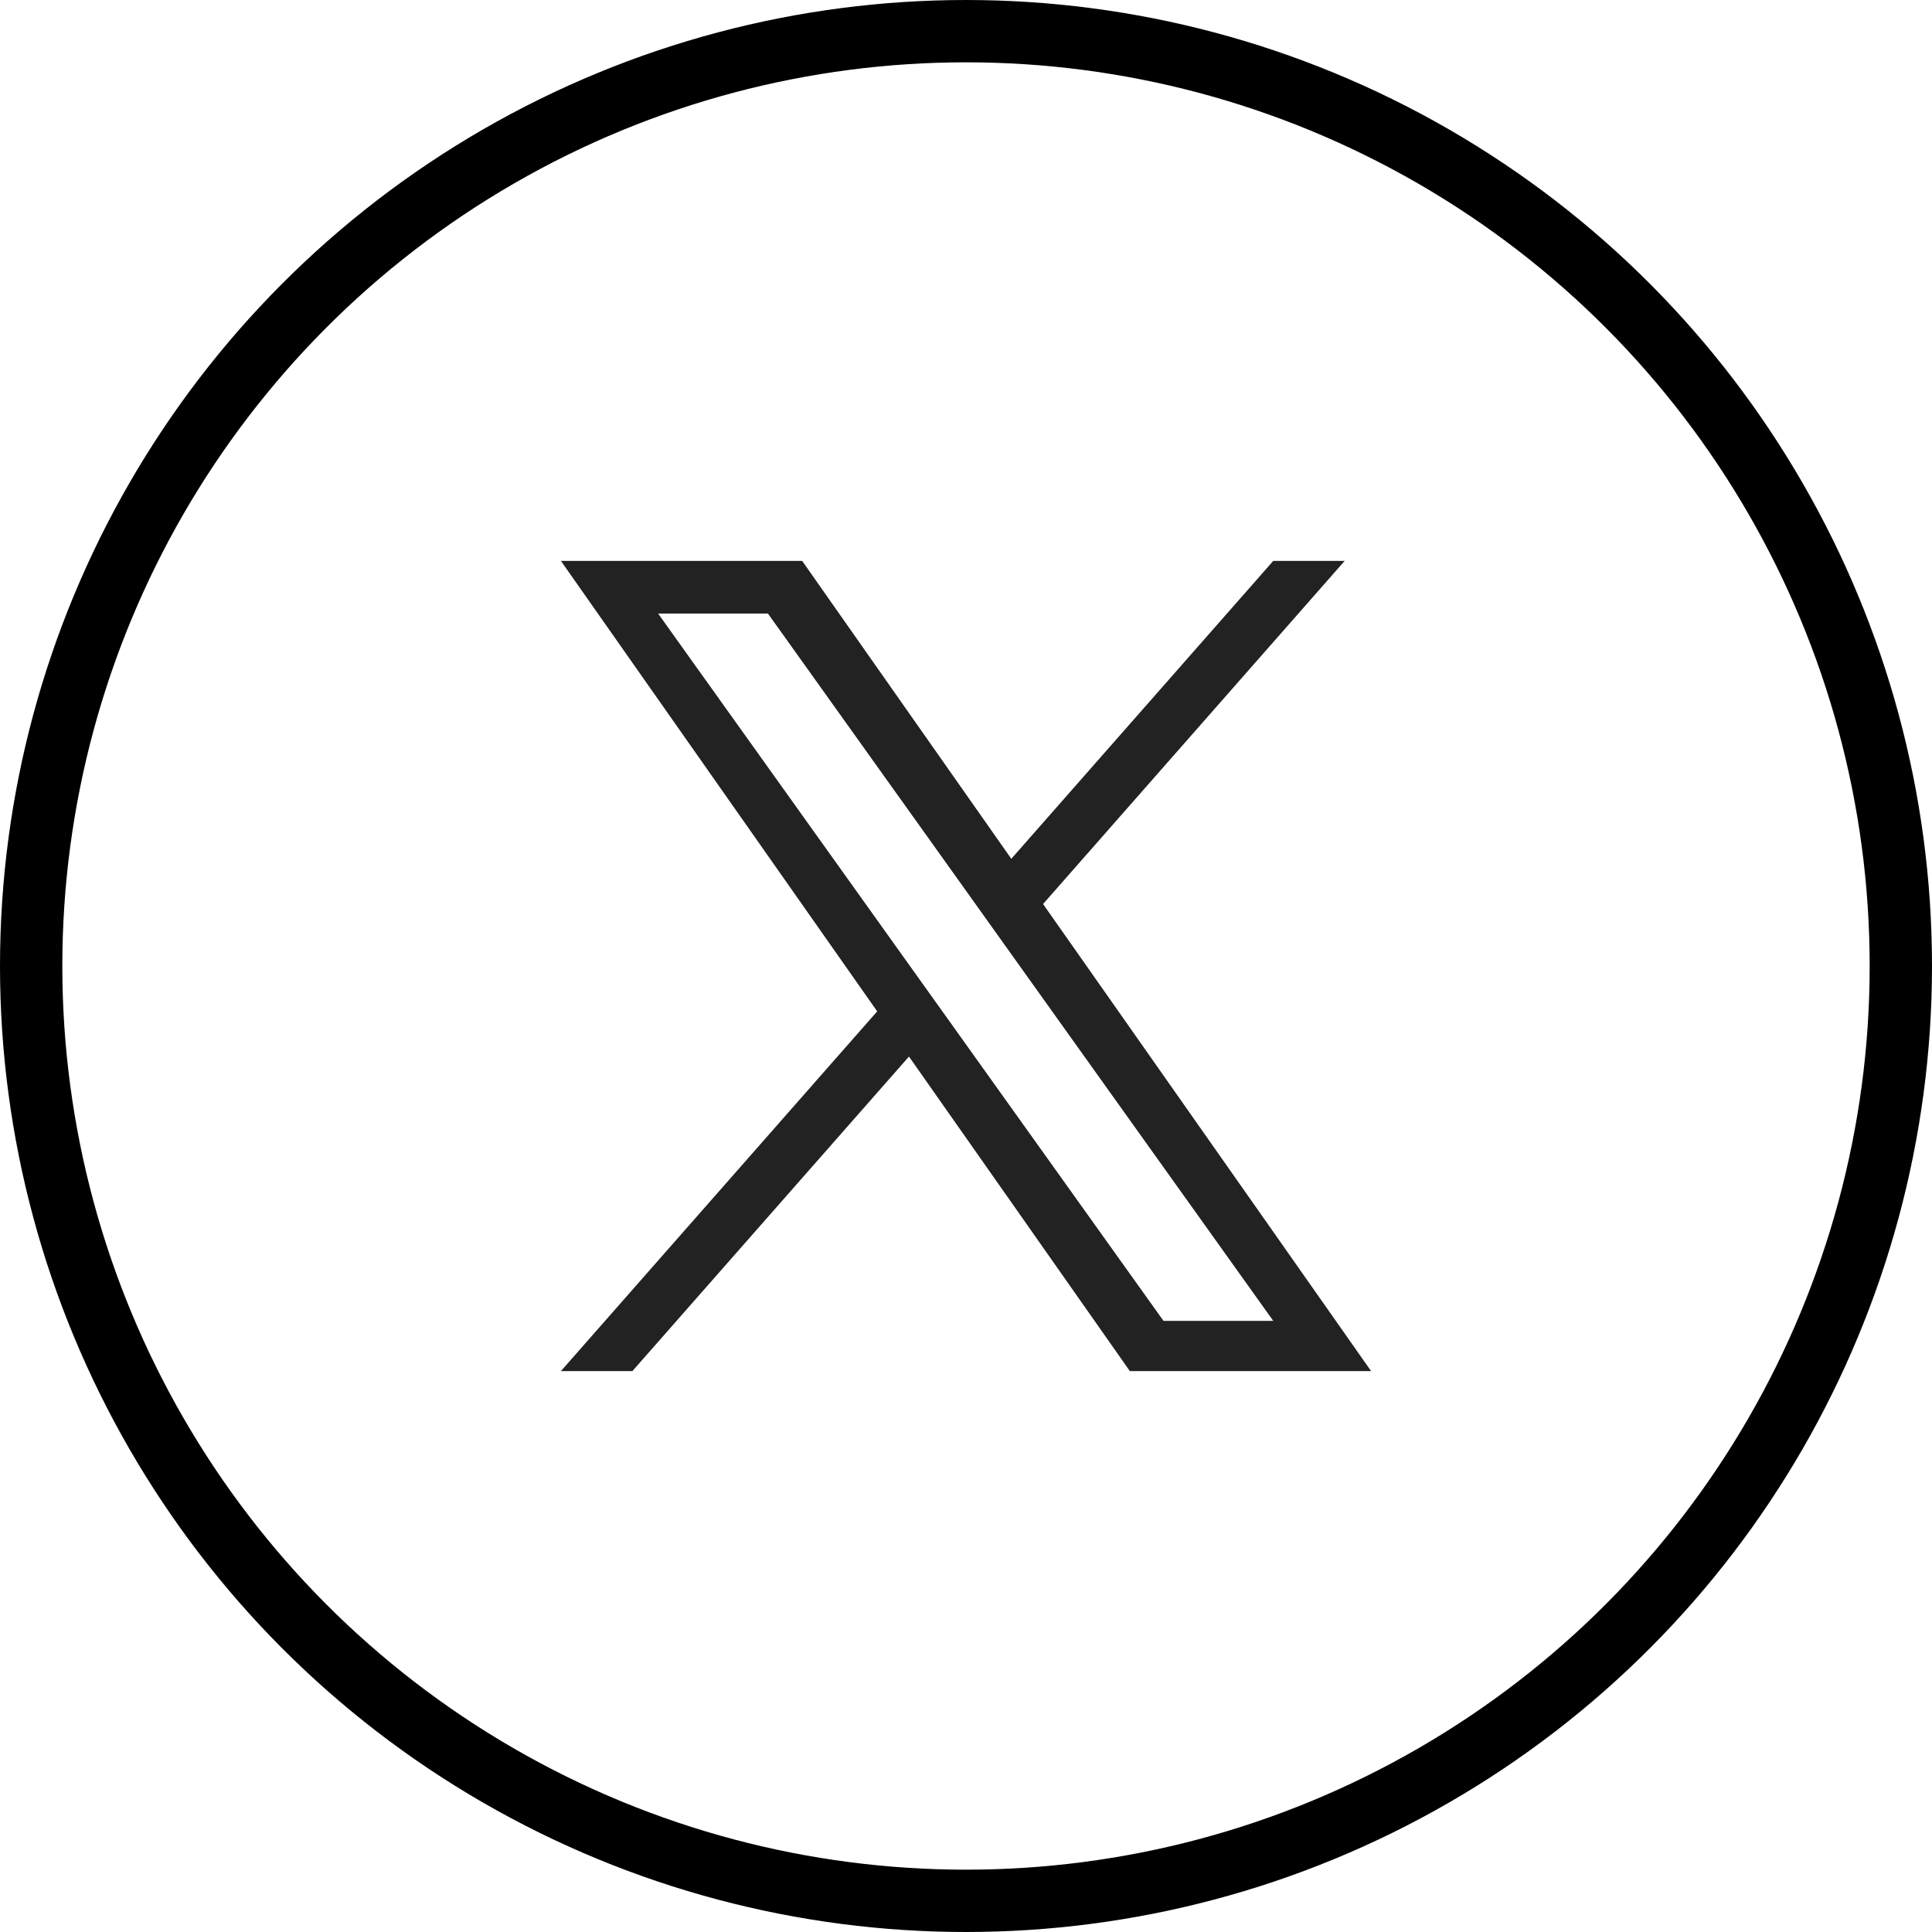
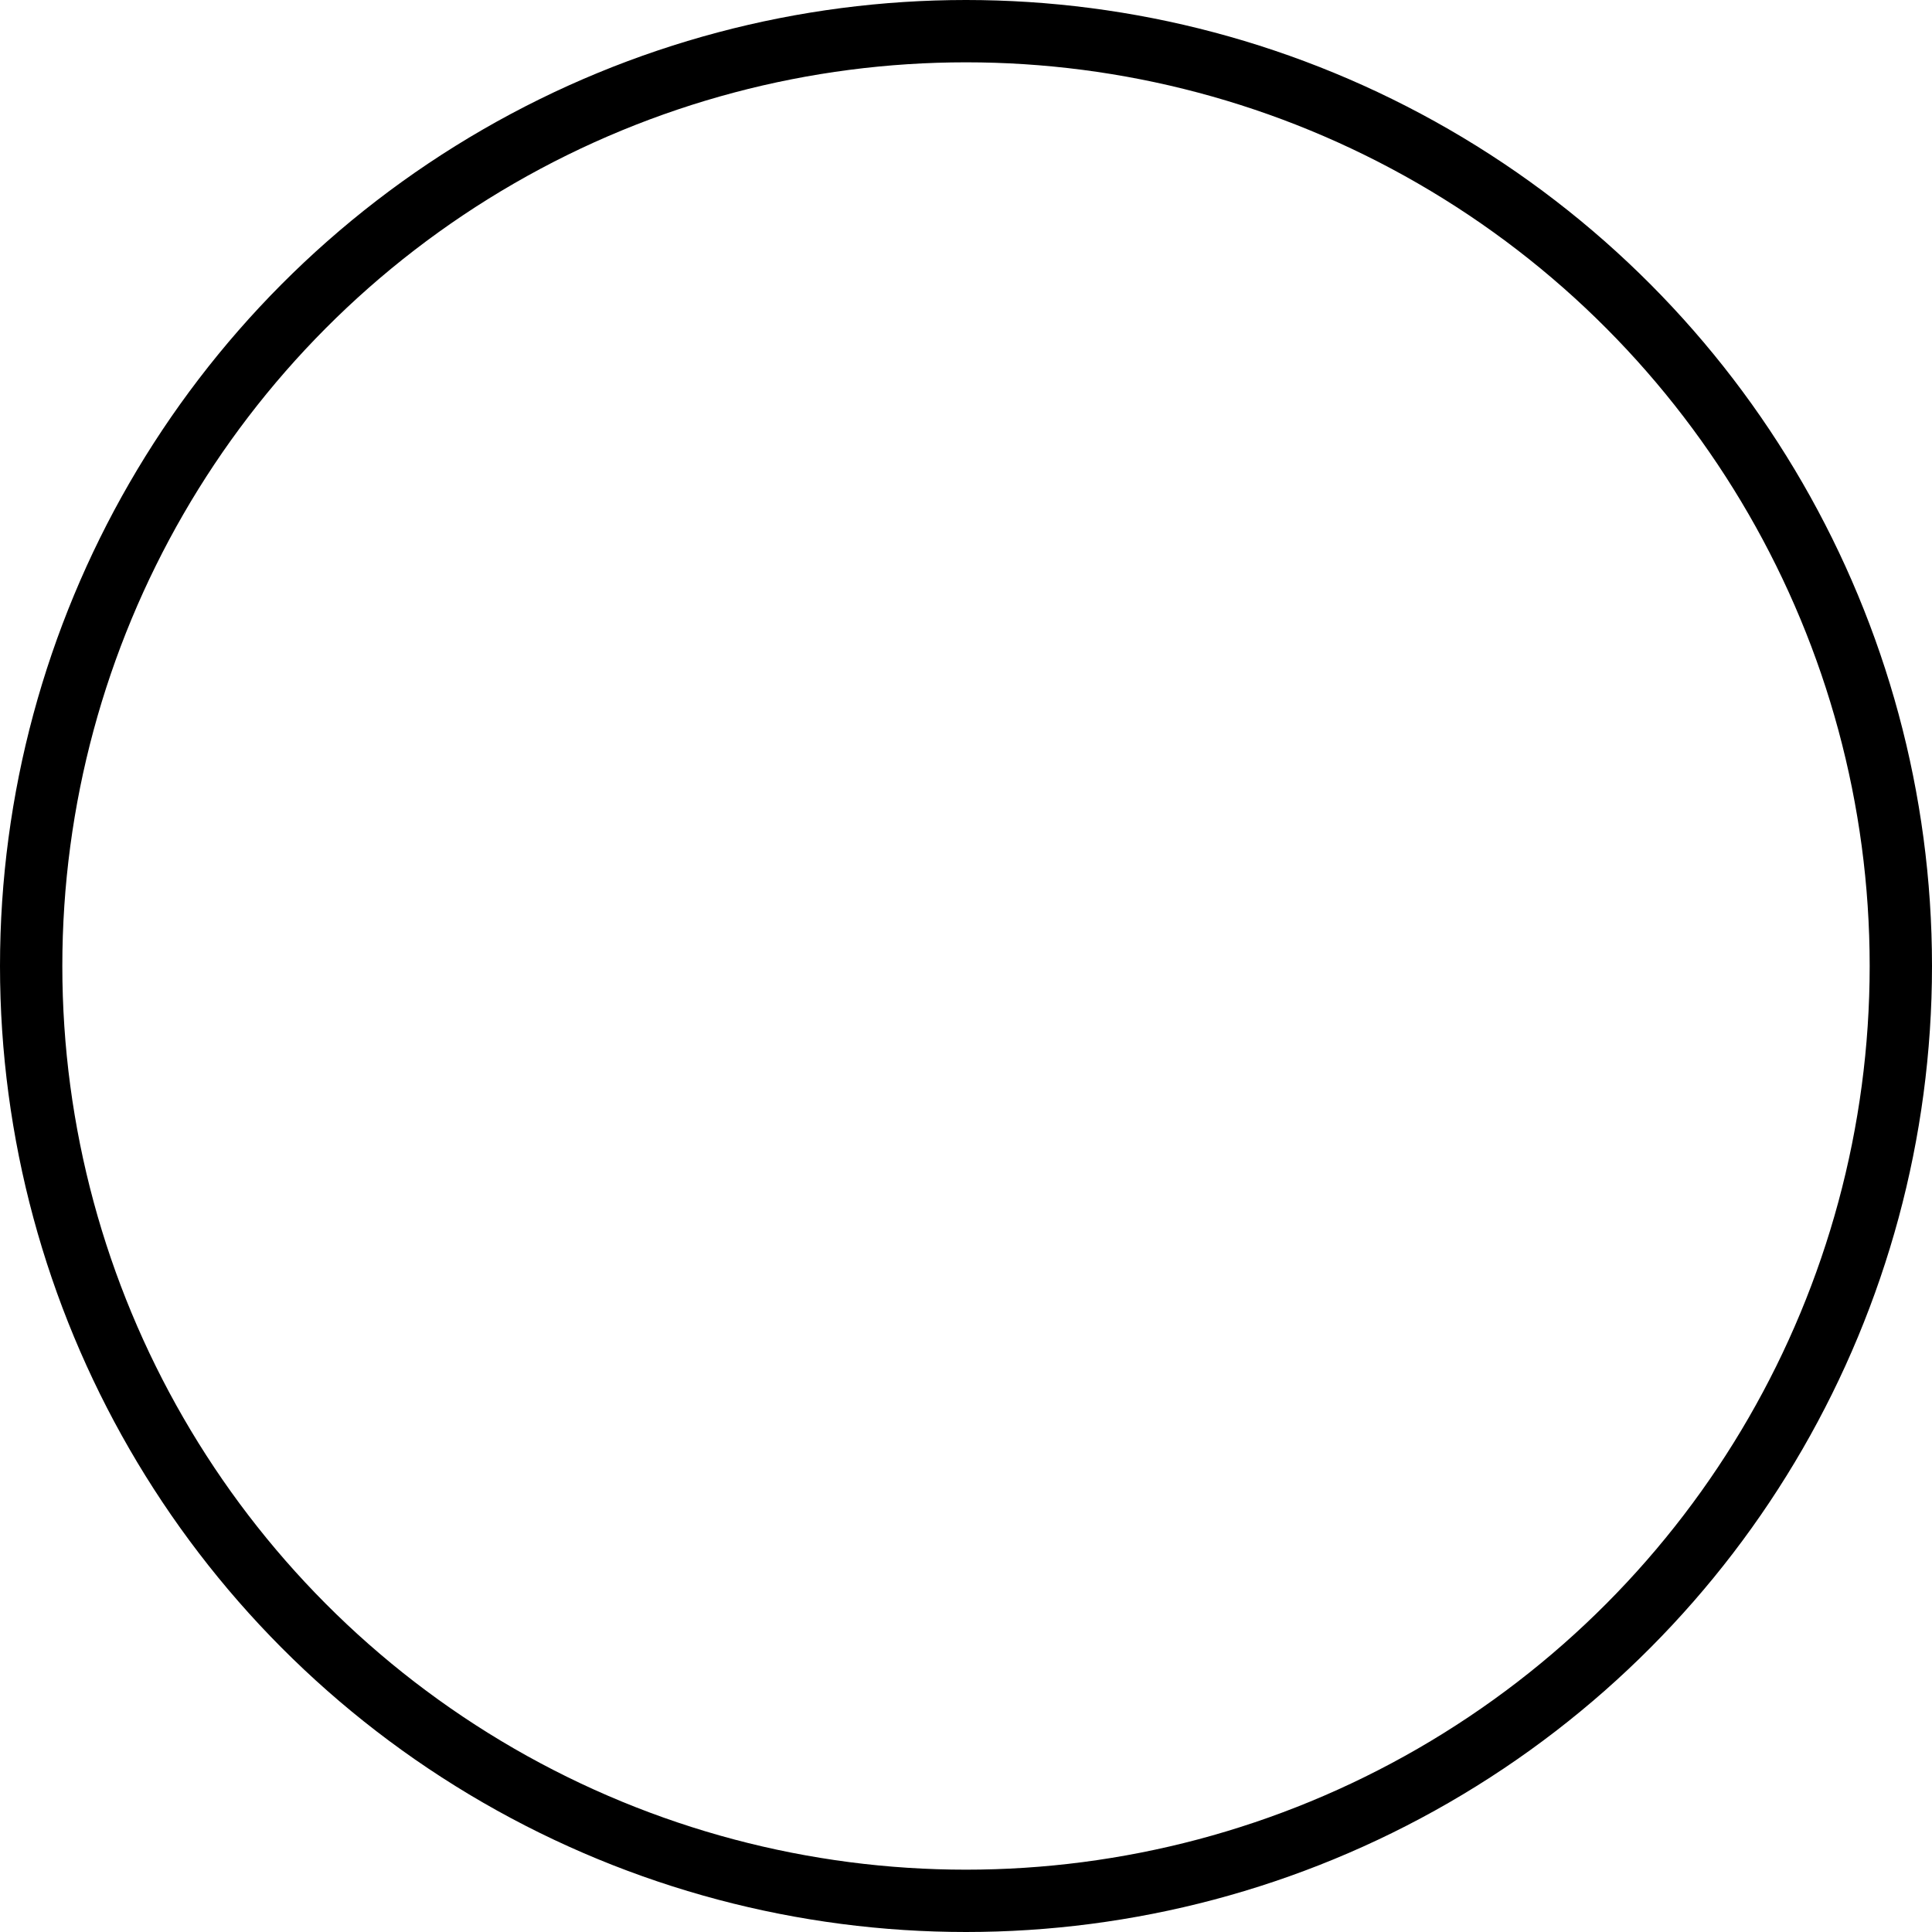
<svg xmlns="http://www.w3.org/2000/svg" fill="none" height="31" viewBox="0 0 31 31" width="31">
  <circle cx="15.5" cy="15.5" r="15" stroke="black" />
-   <path d="M16.737 14.505L21.576 9H20.43L16.227 13.78L12.871 9H9L14.075 16.228L9 22H10.147L14.585 16.953L18.129 22H22L16.736 14.505H16.737ZM15.166 16.291L14.652 15.572L10.56 9.845H12.322L15.624 14.466L16.138 15.186L20.43 21.194H18.669L15.166 16.291V16.291Z" fill="#222222" />
</svg>